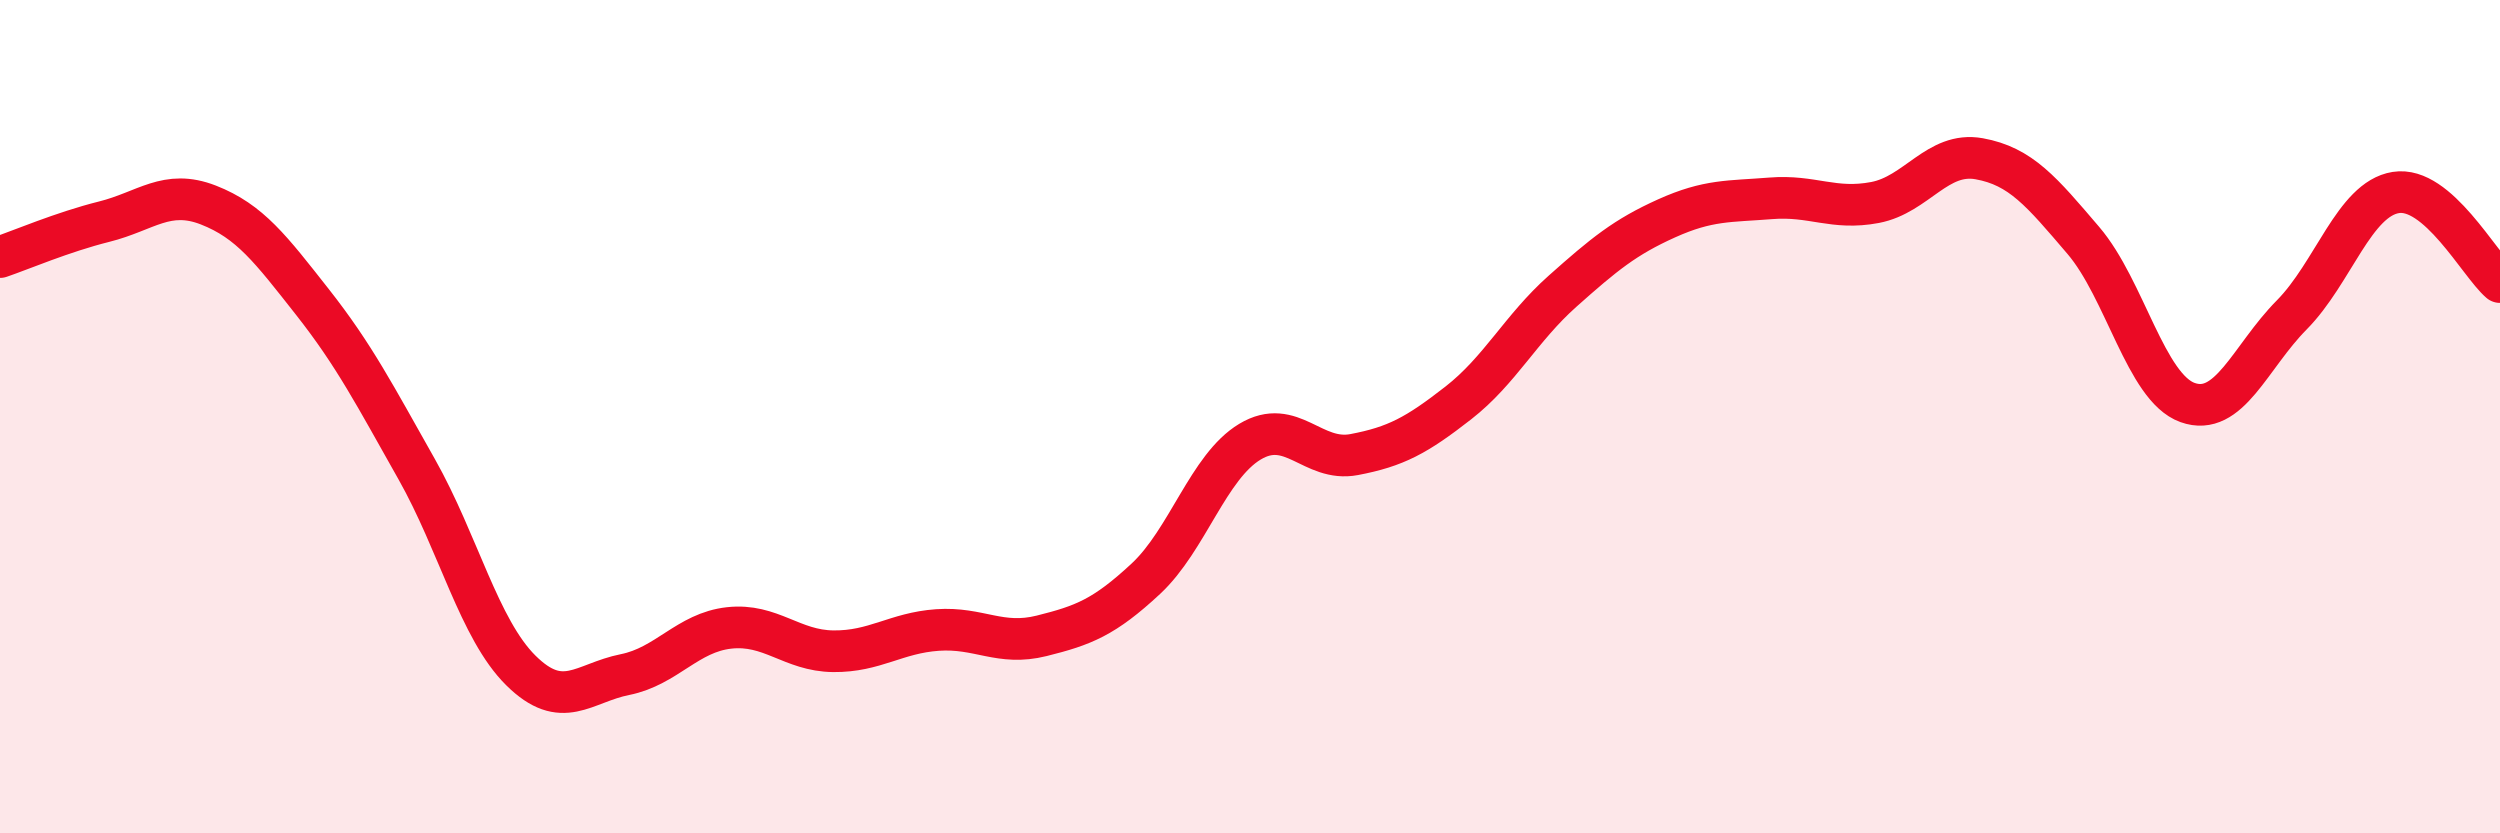
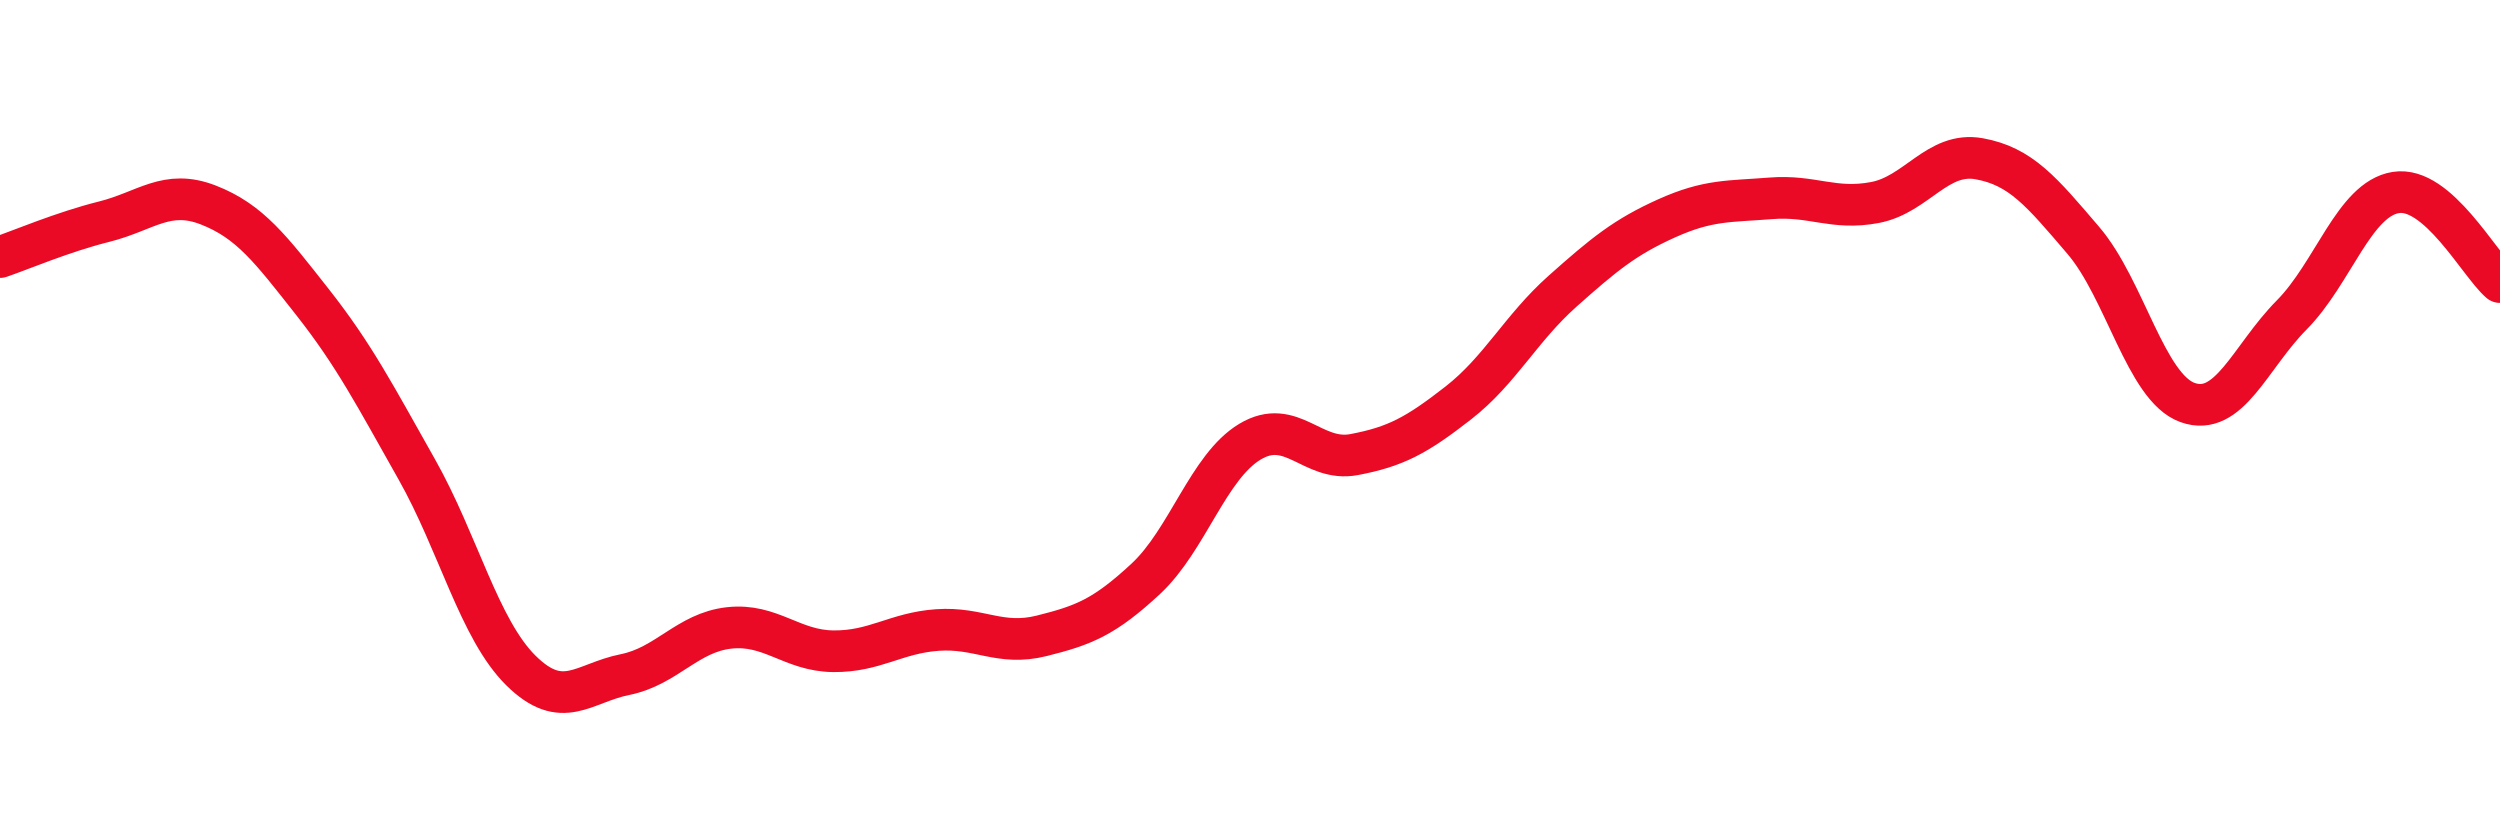
<svg xmlns="http://www.w3.org/2000/svg" width="60" height="20" viewBox="0 0 60 20">
-   <path d="M 0,6.17 C 0.5,6 1.5,5.57 2.5,5.32 C 3.5,5.07 4,4.53 5,4.92 C 6,5.31 6.5,5.98 7.5,7.25 C 8.5,8.52 9,9.49 10,11.26 C 11,13.03 11.5,15.1 12.5,16.09 C 13.5,17.08 14,16.39 15,16.19 C 16,15.99 16.5,15.18 17.5,15.07 C 18.5,14.96 19,15.62 20,15.63 C 21,15.64 21.5,15.19 22.5,15.12 C 23.5,15.05 24,15.51 25,15.26 C 26,15.01 26.5,14.82 27.5,13.89 C 28.5,12.96 29,11.2 30,10.6 C 31,10 31.5,11.1 32.5,10.91 C 33.5,10.72 34,10.45 35,9.67 C 36,8.89 36.5,7.88 37.5,6.99 C 38.5,6.1 39,5.69 40,5.24 C 41,4.79 41.5,4.84 42.5,4.76 C 43.5,4.68 44,5.05 45,4.86 C 46,4.67 46.5,3.63 47.5,3.81 C 48.5,3.99 49,4.6 50,5.77 C 51,6.94 51.5,9.3 52.5,9.66 C 53.5,10.02 54,8.57 55,7.56 C 56,6.55 56.5,4.78 57.5,4.62 C 58.5,4.46 59.5,6.34 60,6.77L60 20L0 20Z" fill="#EB0A25" opacity="0.1" stroke-linecap="round" stroke-linejoin="round" />
  <path d="M 0,6.17 C 0.5,6 1.5,5.57 2.5,5.32 C 3.5,5.07 4,4.53 5,4.92 C 6,5.31 6.5,5.98 7.5,7.25 C 8.5,8.52 9,9.49 10,11.26 C 11,13.03 11.5,15.1 12.5,16.09 C 13.5,17.08 14,16.39 15,16.19 C 16,15.99 16.5,15.18 17.5,15.07 C 18.5,14.96 19,15.62 20,15.63 C 21,15.64 21.5,15.19 22.5,15.12 C 23.5,15.05 24,15.51 25,15.26 C 26,15.01 26.5,14.82 27.5,13.89 C 28.5,12.96 29,11.2 30,10.6 C 31,10 31.5,11.1 32.5,10.91 C 33.5,10.72 34,10.45 35,9.67 C 36,8.89 36.5,7.88 37.5,6.99 C 38.5,6.1 39,5.69 40,5.24 C 41,4.79 41.5,4.84 42.5,4.76 C 43.5,4.68 44,5.05 45,4.86 C 46,4.67 46.5,3.63 47.5,3.81 C 48.5,3.99 49,4.6 50,5.77 C 51,6.94 51.5,9.3 52.5,9.66 C 53.5,10.02 54,8.57 55,7.56 C 56,6.55 56.5,4.78 57.5,4.62 C 58.5,4.46 59.5,6.34 60,6.77" stroke="#EB0A25" stroke-width="1" fill="none" stroke-linecap="round" stroke-linejoin="round" />
</svg>